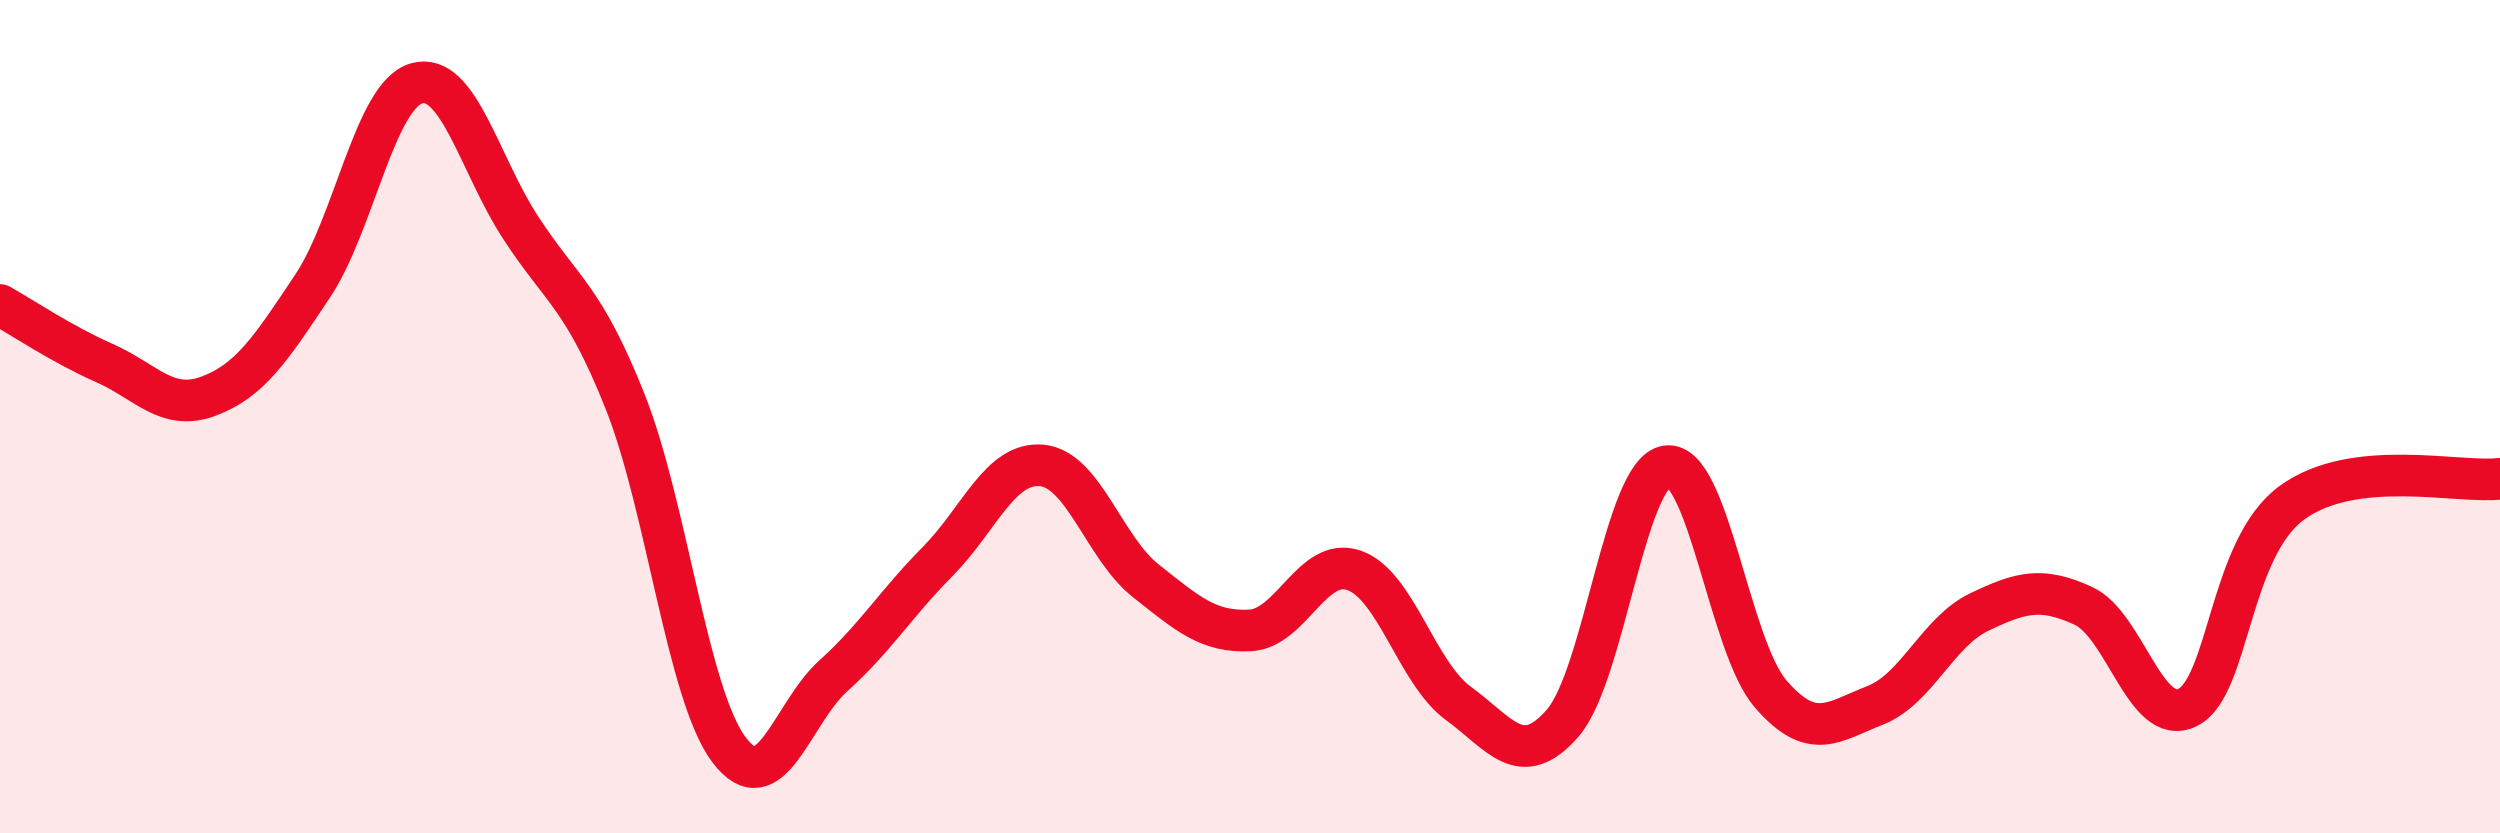
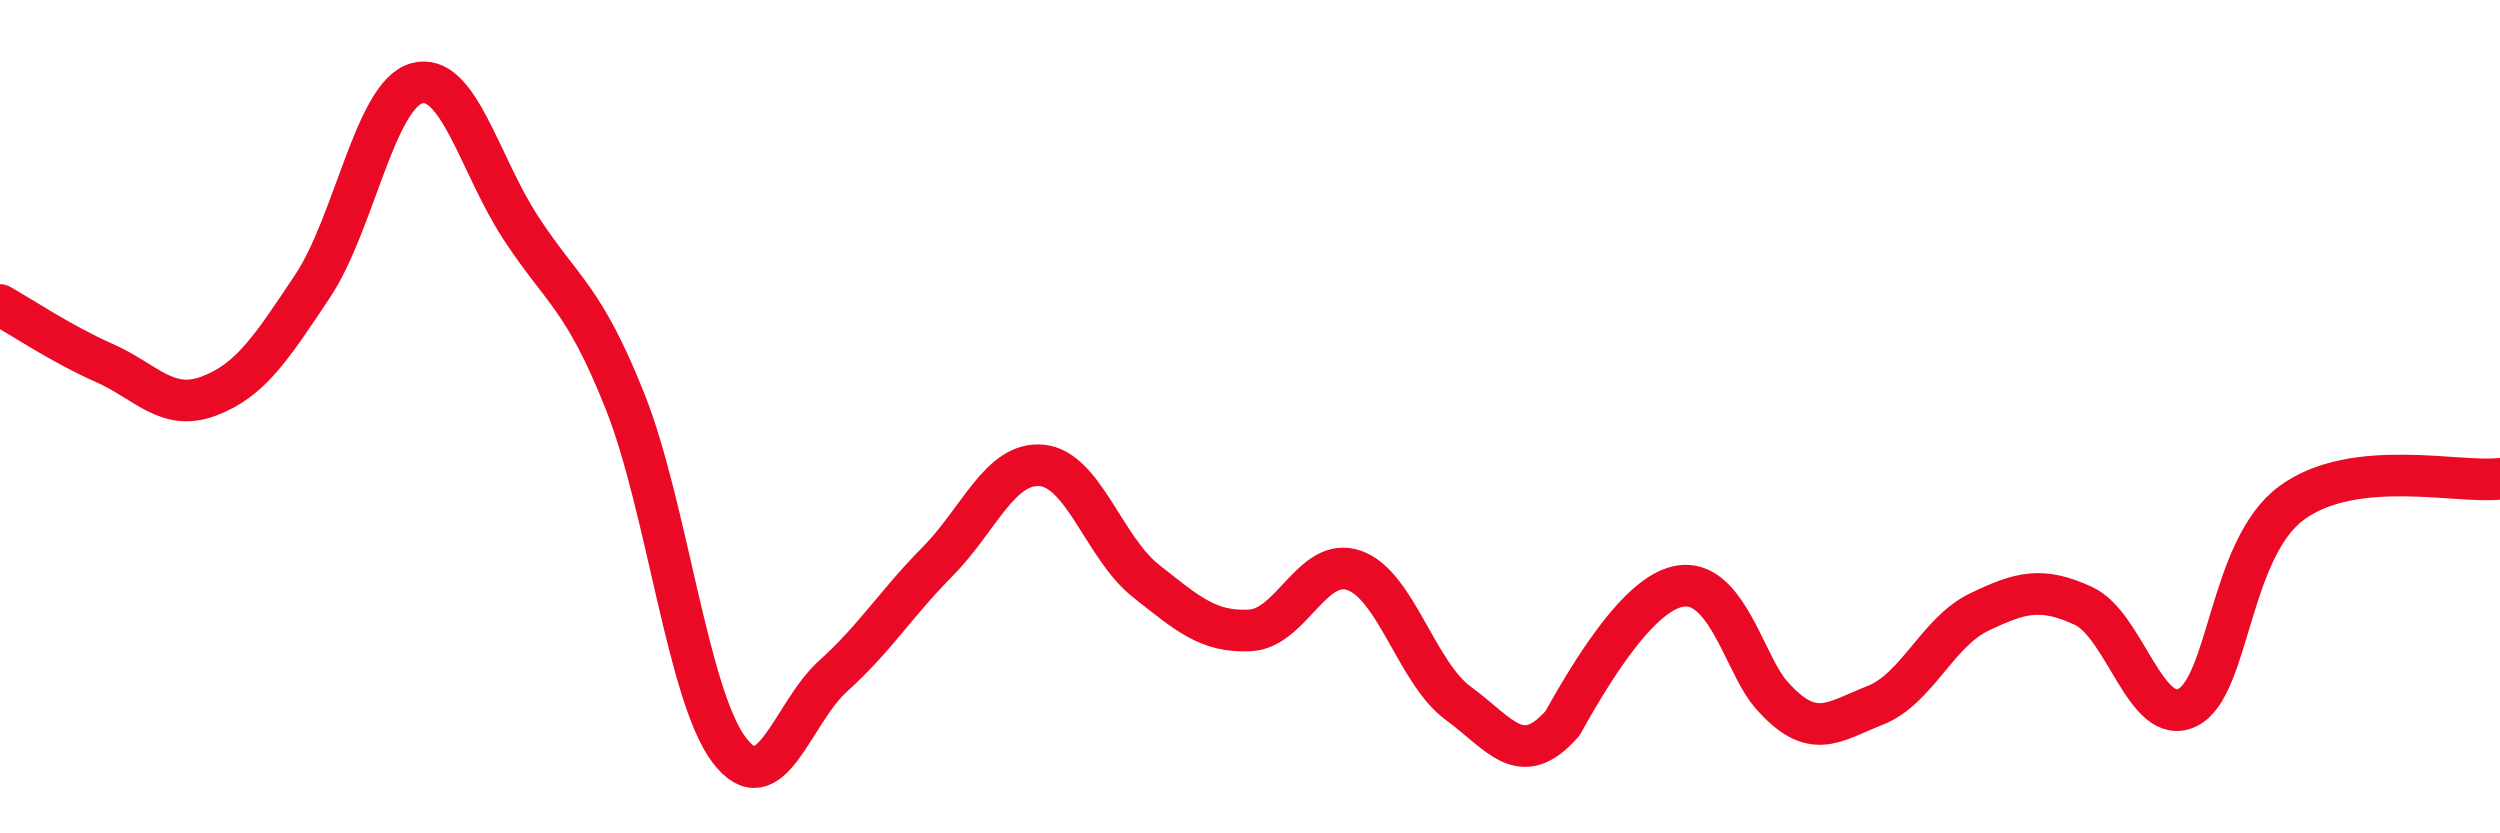
<svg xmlns="http://www.w3.org/2000/svg" width="60" height="20" viewBox="0 0 60 20">
-   <path d="M 0,7.32 C 0.5,7.6 1.5,8.27 2.5,8.71 C 3.5,9.15 4,9.88 5,9.51 C 6,9.14 6.5,8.37 7.5,6.87 C 8.5,5.37 9,2.28 10,2 C 11,1.72 11.5,3.94 12.5,5.47 C 13.5,7 14,7.12 15,9.63 C 16,12.14 16.5,16.68 17.5,18 C 18.5,19.32 19,17.12 20,16.22 C 21,15.32 21.5,14.49 22.5,13.48 C 23.5,12.47 24,11.08 25,11.17 C 26,11.26 26.5,13.15 27.5,13.94 C 28.5,14.73 29,15.18 30,15.13 C 31,15.08 31.5,13.34 32.5,13.69 C 33.5,14.04 34,16.15 35,16.88 C 36,17.61 36.5,18.5 37.5,17.36 C 38.5,16.22 39,11.33 40,11.19 C 41,11.05 41.5,15.51 42.5,16.66 C 43.5,17.81 44,17.32 45,16.93 C 46,16.54 46.5,15.17 47.5,14.69 C 48.5,14.21 49,14.08 50,14.54 C 51,15 51.5,17.47 52.5,16.98 C 53.5,16.49 53.5,13.17 55,12.07 C 56.5,10.97 59,11.61 60,11.49L60 20L0 20Z" fill="#EB0A25" opacity="0.1" stroke-linecap="round" stroke-linejoin="round" />
-   <path d="M 0,7.32 C 0.5,7.6 1.5,8.27 2.5,8.71 C 3.5,9.15 4,9.88 5,9.51 C 6,9.14 6.5,8.37 7.5,6.87 C 8.5,5.37 9,2.28 10,2 C 11,1.72 11.5,3.94 12.5,5.47 C 13.5,7 14,7.12 15,9.63 C 16,12.14 16.5,16.68 17.5,18 C 18.5,19.32 19,17.12 20,16.22 C 21,15.32 21.5,14.49 22.5,13.48 C 23.5,12.47 24,11.08 25,11.17 C 26,11.26 26.5,13.15 27.5,13.94 C 28.5,14.73 29,15.18 30,15.13 C 31,15.08 31.5,13.34 32.5,13.69 C 33.5,14.04 34,16.15 35,16.88 C 36,17.61 36.5,18.5 37.5,17.36 C 38.5,16.22 39,11.33 40,11.19 C 41,11.05 41.5,15.51 42.5,16.66 C 43.5,17.81 44,17.32 45,16.93 C 46,16.54 46.5,15.17 47.5,14.69 C 48.5,14.21 49,14.08 50,14.54 C 51,15 51.5,17.47 52.5,16.98 C 53.5,16.49 53.5,13.17 55,12.07 C 56.5,10.97 59,11.61 60,11.49" stroke="#EB0A25" stroke-width="1" fill="none" stroke-linecap="round" stroke-linejoin="round" />
+   <path d="M 0,7.32 C 0.5,7.6 1.5,8.27 2.5,8.71 C 3.5,9.15 4,9.88 5,9.51 C 6,9.14 6.5,8.37 7.5,6.87 C 8.5,5.37 9,2.28 10,2 C 11,1.72 11.5,3.94 12.5,5.47 C 13.5,7 14,7.12 15,9.63 C 16,12.14 16.5,16.68 17.5,18 C 18.5,19.32 19,17.12 20,16.22 C 21,15.32 21.5,14.49 22.5,13.48 C 23.5,12.47 24,11.08 25,11.17 C 26,11.26 26.5,13.15 27.5,13.94 C 28.5,14.73 29,15.18 30,15.13 C 31,15.08 31.5,13.34 32.5,13.69 C 33.5,14.04 34,16.15 35,16.88 C 36,17.61 36.5,18.5 37.5,17.36 C 41,11.05 41.5,15.51 42.5,16.66 C 43.5,17.81 44,17.32 45,16.93 C 46,16.54 46.5,15.17 47.5,14.69 C 48.5,14.21 49,14.08 50,14.54 C 51,15 51.5,17.47 52.5,16.98 C 53.5,16.49 53.5,13.17 55,12.07 C 56.5,10.97 59,11.61 60,11.49" stroke="#EB0A25" stroke-width="1" fill="none" stroke-linecap="round" stroke-linejoin="round" />
</svg>